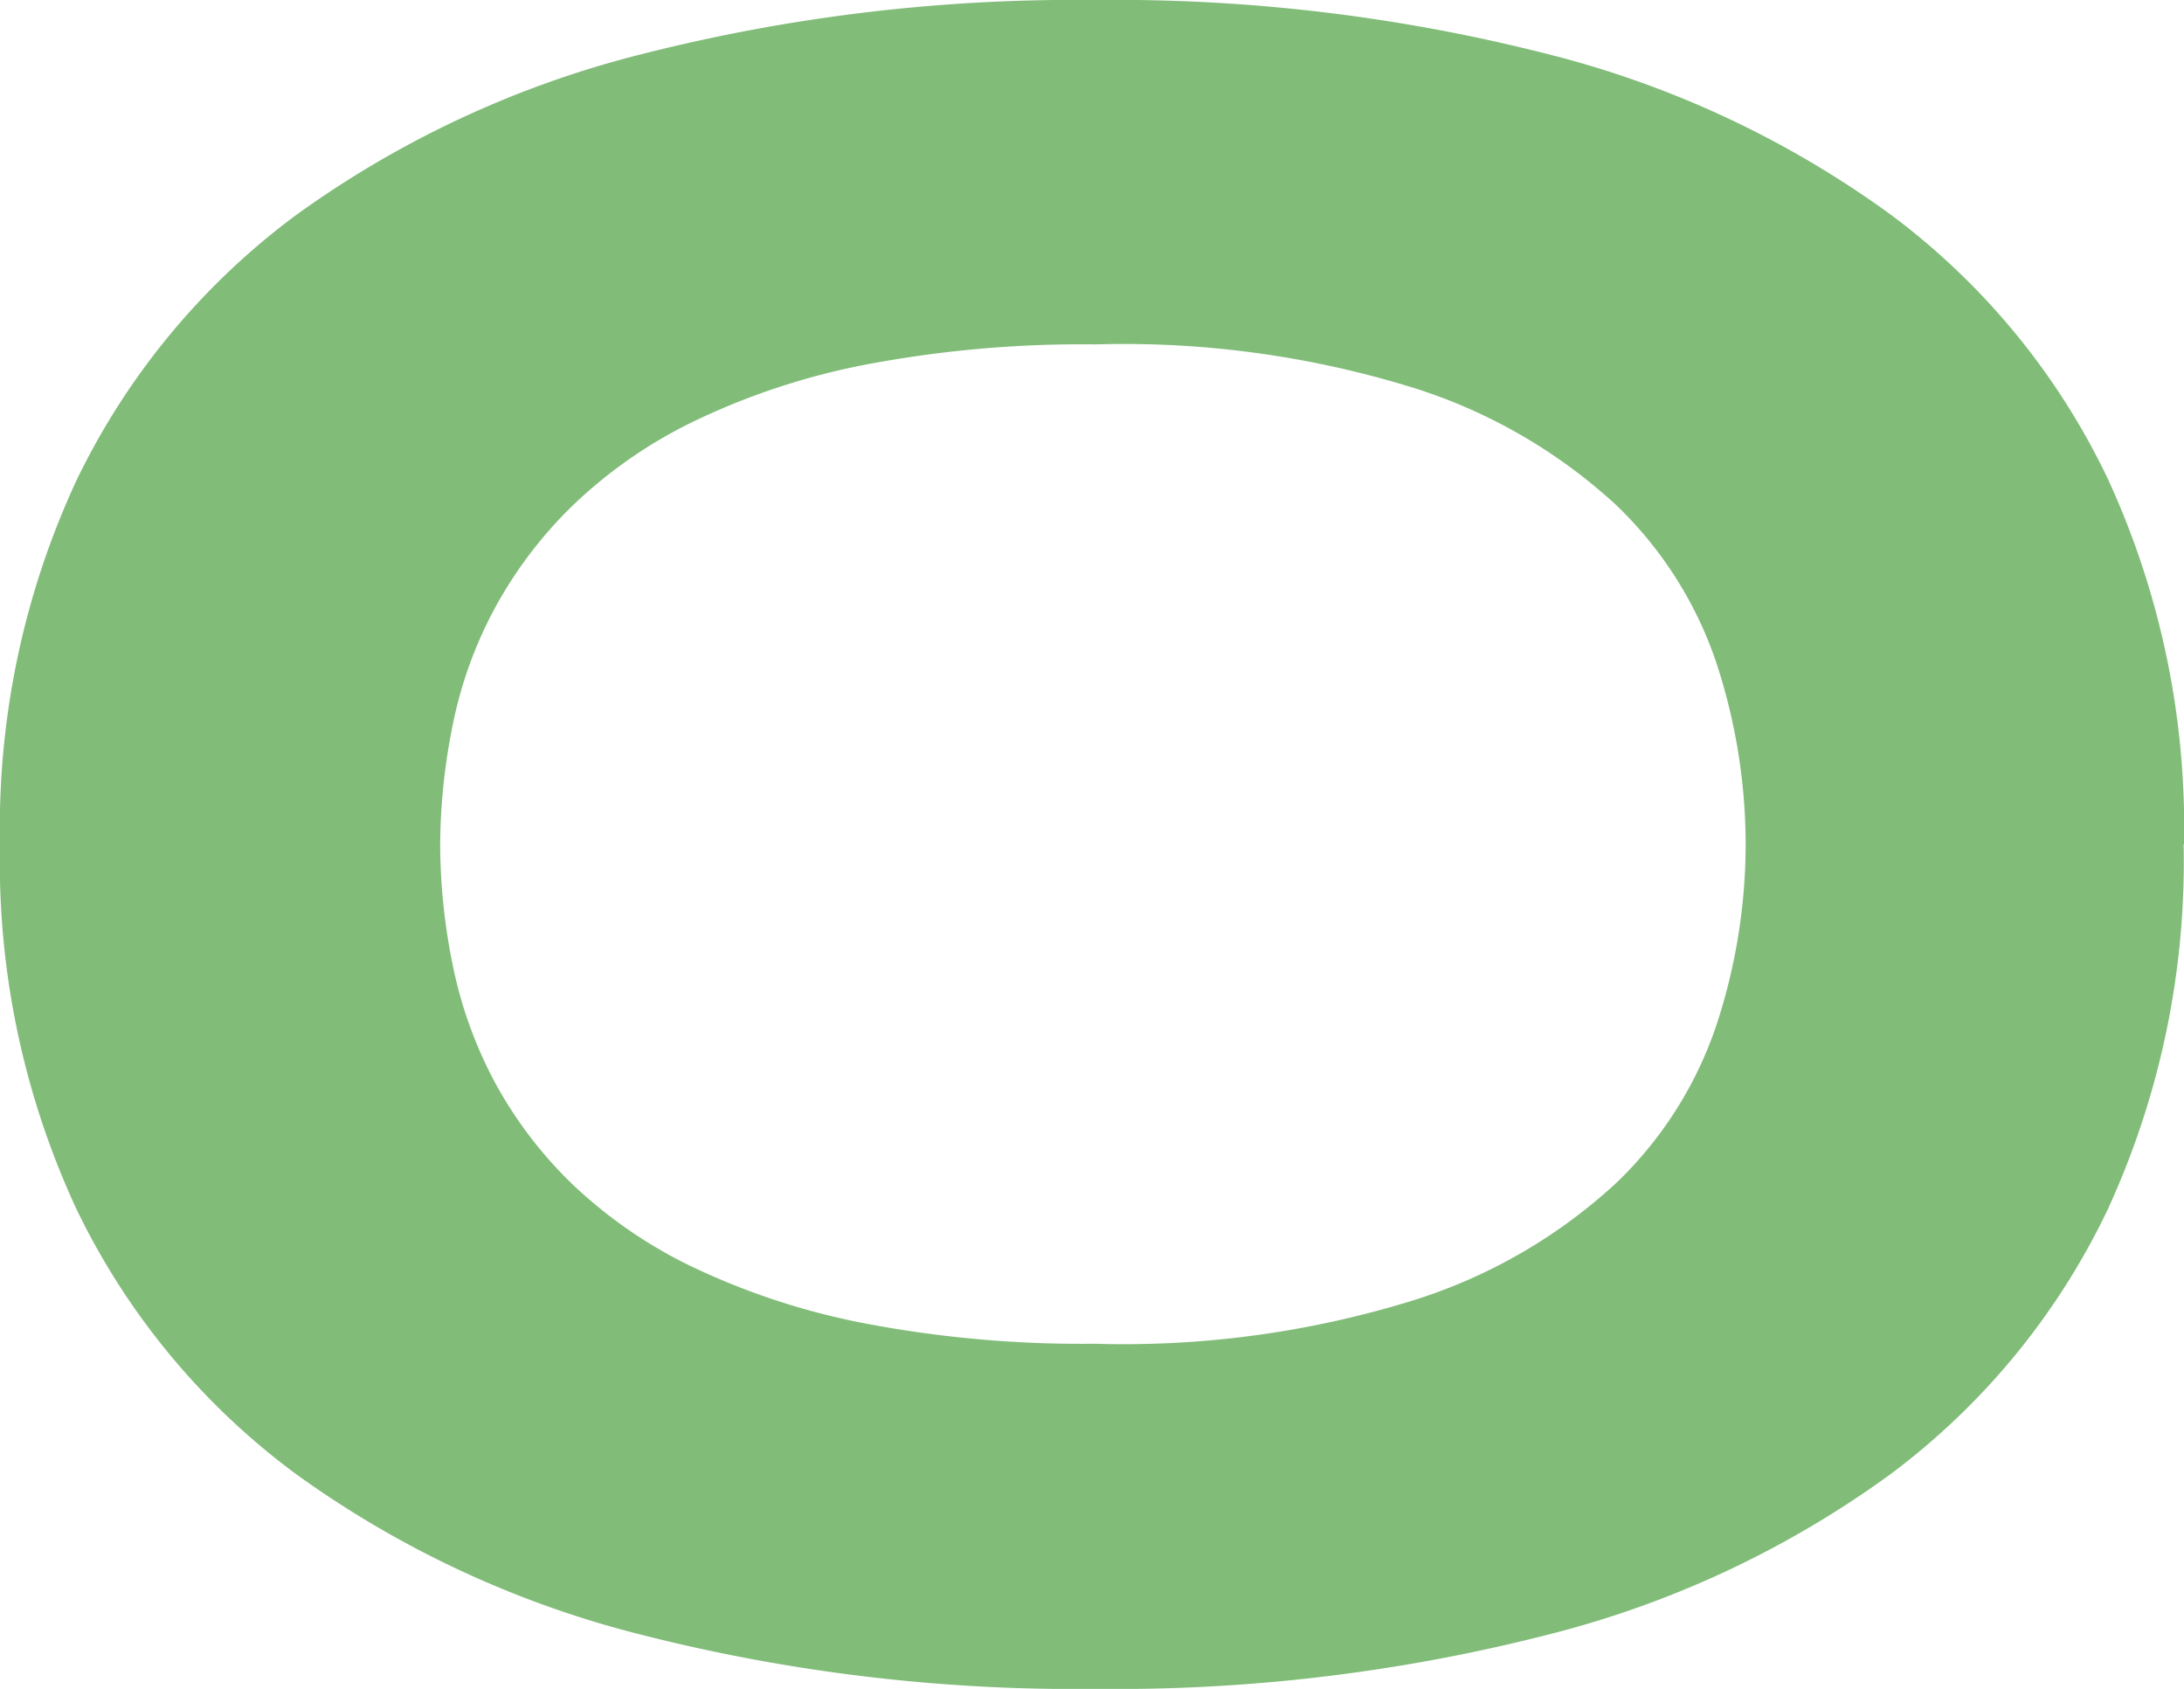
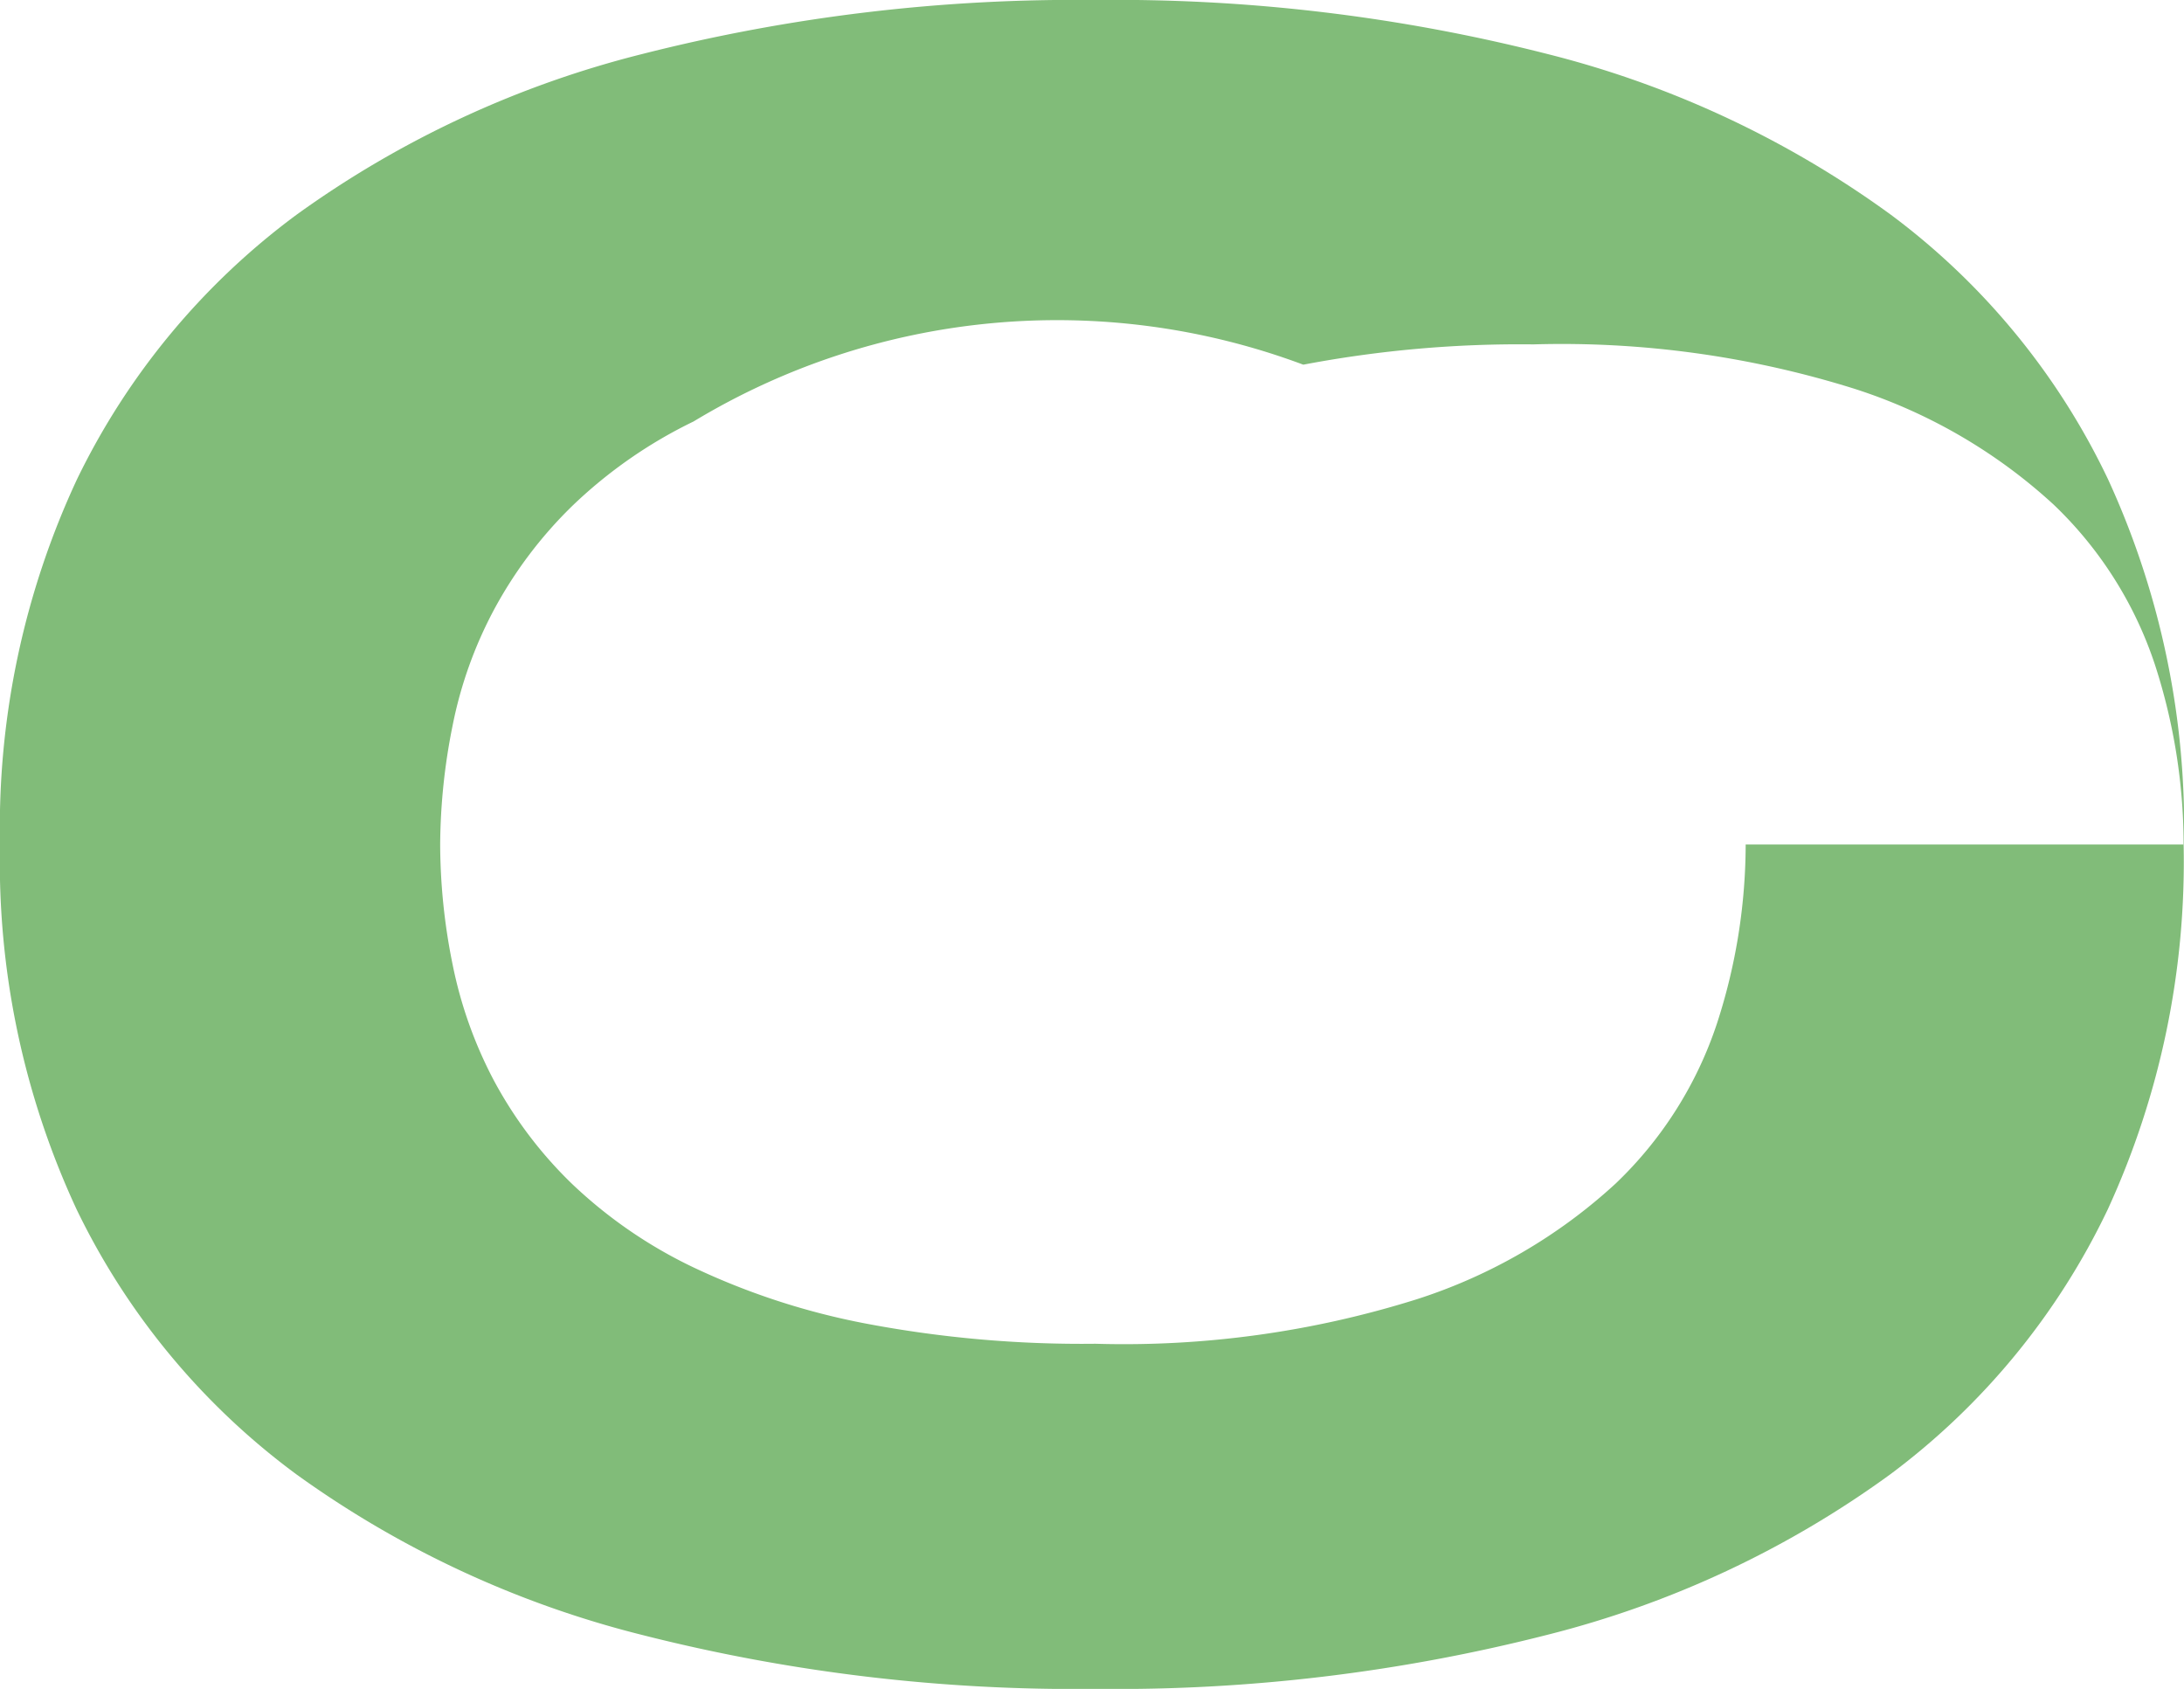
<svg xmlns="http://www.w3.org/2000/svg" version="1.1" width="87.952" height="68">
  <svg width="87.952" height="68" viewBox="0 0 87.952 68">
-     <path id="SvgjsPath1037" data-name="Pfad 13" d="M87.937,34a33.525,33.525,0,0,1-3.058,14.7,28.7,28.7,0,0,1-8.75,10.657A40.055,40.055,0,0,1,62.323,65.82,70.211,70.211,0,0,1,44.1,68a70.735,70.735,0,0,1-18.272-2.18,40.663,40.663,0,0,1-13.9-6.464A28.822,28.822,0,0,1,3.088,48.7,33.154,33.154,0,0,1,0,34,33.156,33.156,0,0,1,3.1,19.3,28.942,28.942,0,0,1,11.944,8.644a40.663,40.663,0,0,1,13.9-6.464A70.817,70.817,0,0,1,44.112,0,70.375,70.375,0,0,1,62.338,2.18,40.055,40.055,0,0,1,76.144,8.644,28.583,28.583,0,0,1,84.894,19.3,33.525,33.525,0,0,1,87.952,34h0ZM70.3,34a23.514,23.514,0,0,0-1.15-7.221,15.74,15.74,0,0,0-4.087-6.464,21.6,21.6,0,0,0-8.023-4.663,39.409,39.409,0,0,0-12.928-1.786,46.627,46.627,0,0,0-9.264.817A28.311,28.311,0,0,0,27.93,16.97a18.935,18.935,0,0,0-4.89,3.406,17.224,17.224,0,0,0-3.149,4.178,16.842,16.842,0,0,0-1.665,4.663,24.783,24.783,0,0,0-.5,4.768,24.489,24.489,0,0,0,.5,4.844,17.26,17.26,0,0,0,1.665,4.678A16.87,16.87,0,0,0,23.04,47.67a18.831,18.831,0,0,0,4.89,3.361,28.771,28.771,0,0,0,6.918,2.256,46.627,46.627,0,0,0,9.264.817A39.347,39.347,0,0,0,57.04,52.317a21.519,21.519,0,0,0,8.023-4.663,15.74,15.74,0,0,0,4.087-6.464A23.372,23.372,0,0,0,70.3,33.97V34Z" fill="#81bc79" />
+     <path id="SvgjsPath1037" data-name="Pfad 13" d="M87.937,34a33.525,33.525,0,0,1-3.058,14.7,28.7,28.7,0,0,1-8.75,10.657A40.055,40.055,0,0,1,62.323,65.82,70.211,70.211,0,0,1,44.1,68a70.735,70.735,0,0,1-18.272-2.18,40.663,40.663,0,0,1-13.9-6.464A28.822,28.822,0,0,1,3.088,48.7,33.154,33.154,0,0,1,0,34,33.156,33.156,0,0,1,3.1,19.3,28.942,28.942,0,0,1,11.944,8.644a40.663,40.663,0,0,1,13.9-6.464A70.817,70.817,0,0,1,44.112,0,70.375,70.375,0,0,1,62.338,2.18,40.055,40.055,0,0,1,76.144,8.644,28.583,28.583,0,0,1,84.894,19.3,33.525,33.525,0,0,1,87.952,34h0Za23.514,23.514,0,0,0-1.15-7.221,15.74,15.74,0,0,0-4.087-6.464,21.6,21.6,0,0,0-8.023-4.663,39.409,39.409,0,0,0-12.928-1.786,46.627,46.627,0,0,0-9.264.817A28.311,28.311,0,0,0,27.93,16.97a18.935,18.935,0,0,0-4.89,3.406,17.224,17.224,0,0,0-3.149,4.178,16.842,16.842,0,0,0-1.665,4.663,24.783,24.783,0,0,0-.5,4.768,24.489,24.489,0,0,0,.5,4.844,17.26,17.26,0,0,0,1.665,4.678A16.87,16.87,0,0,0,23.04,47.67a18.831,18.831,0,0,0,4.89,3.361,28.771,28.771,0,0,0,6.918,2.256,46.627,46.627,0,0,0,9.264.817A39.347,39.347,0,0,0,57.04,52.317a21.519,21.519,0,0,0,8.023-4.663,15.74,15.74,0,0,0,4.087-6.464A23.372,23.372,0,0,0,70.3,33.97V34Z" fill="#81bc79" />
  </svg>
  <style>@media (prefers-color-scheme: light) { :root { filter: none; } }
@media (prefers-color-scheme: dark) { :root { filter: none; } }
</style>
</svg>